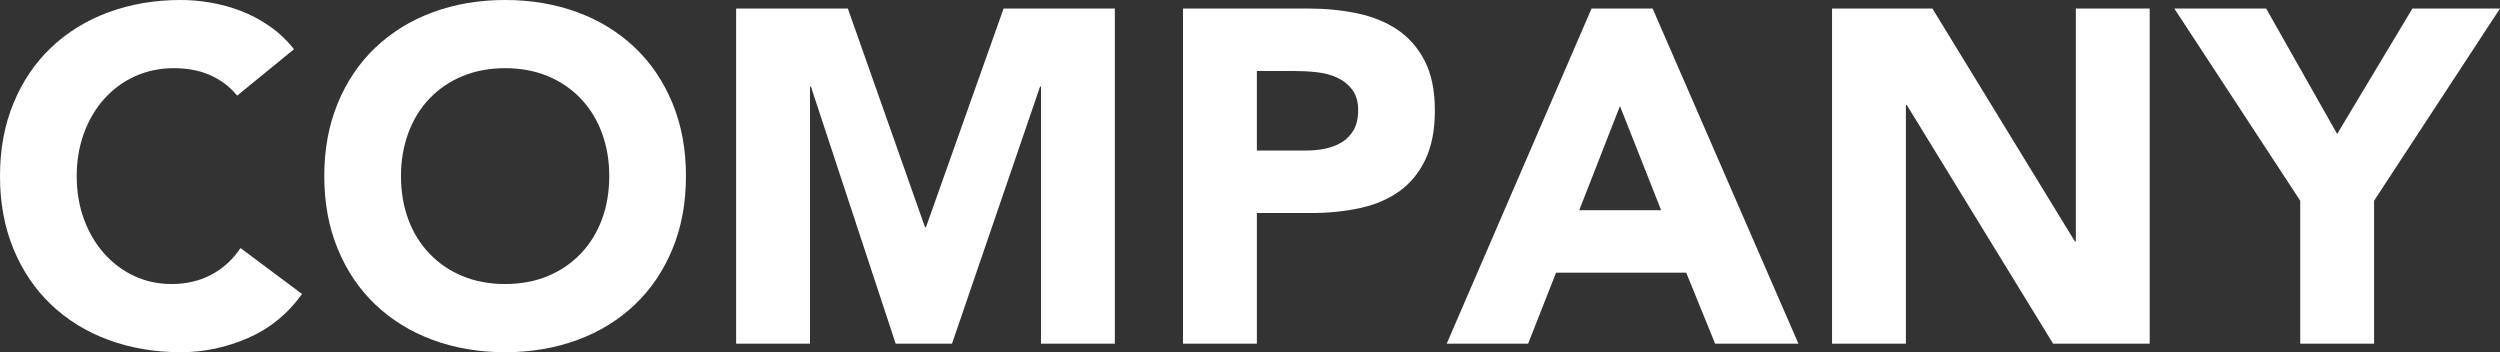
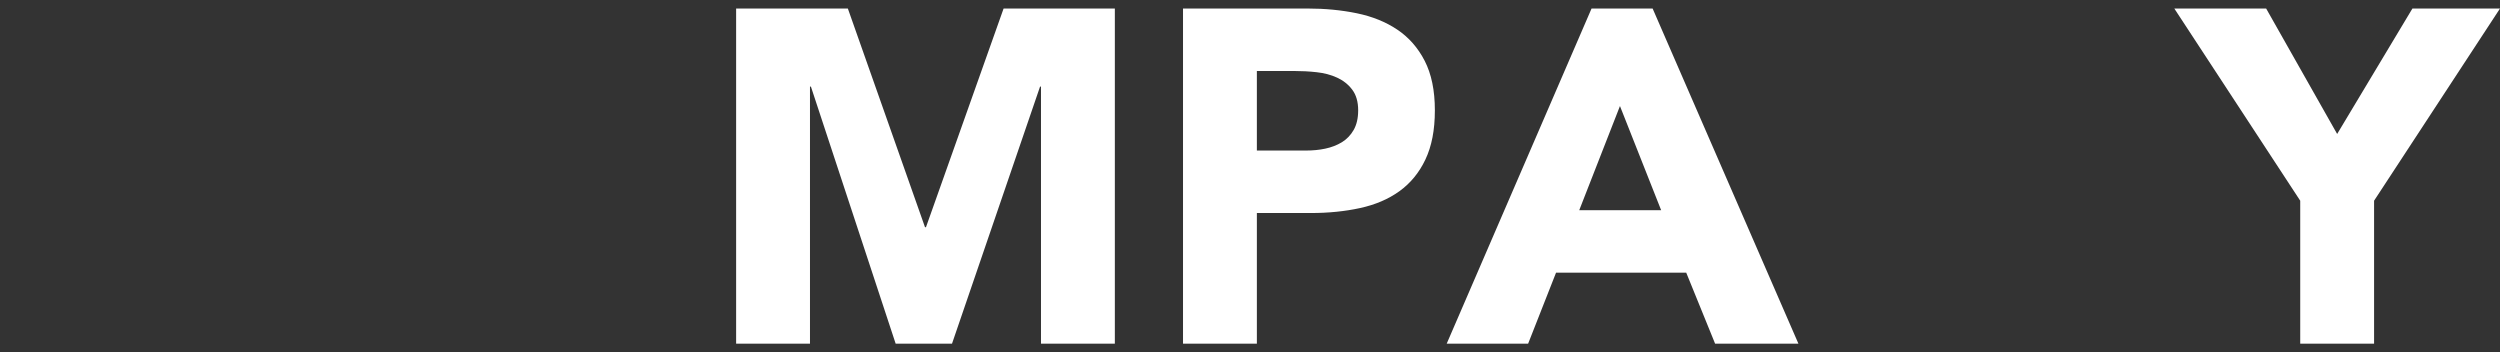
<svg xmlns="http://www.w3.org/2000/svg" id="_レイヤー_2" data-name="レイヤー_2" viewBox="0 0 211.24 29.76">
  <rect x="0" y="0" width="211.24" height="29.76" fill="#333333" stroke="none" />
  <defs>
    <style>
      .cls-1 {
        fill: #fff;
      }
    </style>
  </defs>
  <g id="design">
    <g id="ttl_x5F_company">
      <g>
-         <path class="cls-1" d="M20.04,8.08c-.61-.75-1.37-1.32-2.26-1.72-.89-.4-1.93-.6-3.1-.6s-2.26.23-3.26.68c-1,.45-1.87,1.09-2.6,1.9-.73.81-1.31,1.78-1.72,2.9-.41,1.12-.62,2.33-.62,3.64s.21,2.55.62,3.66c.41,1.11.98,2.07,1.7,2.88.72.81,1.57,1.45,2.54,1.9.97.45,2.02.68,3.14.68,1.28,0,2.41-.27,3.4-.8.99-.53,1.8-1.28,2.44-2.24l5.2,3.88c-1.2,1.68-2.72,2.92-4.56,3.72s-3.73,1.2-5.68,1.2c-2.21,0-4.25-.35-6.12-1.04s-3.48-1.69-4.84-2.98c-1.36-1.29-2.42-2.86-3.18-4.7s-1.14-3.89-1.14-6.16.38-4.32,1.14-6.16c.76-1.84,1.82-3.41,3.18-4.7,1.36-1.29,2.97-2.29,4.84-2.98,1.87-.69,3.91-1.04,6.12-1.04.8,0,1.63.07,2.5.22.87.15,1.72.38,2.56.7.84.32,1.65.75,2.42,1.28.77.53,1.47,1.19,2.08,1.96l-4.8,3.92Z" />
-         <path class="cls-1" d="M27.4,14.88c0-2.27.38-4.32,1.14-6.16.76-1.84,1.82-3.41,3.18-4.7,1.36-1.29,2.97-2.29,4.84-2.98,1.87-.69,3.91-1.04,6.12-1.04s4.25.35,6.12,1.04c1.87.69,3.48,1.69,4.84,2.98,1.36,1.29,2.42,2.86,3.18,4.7.76,1.84,1.14,3.89,1.14,6.16s-.38,4.32-1.14,6.16c-.76,1.84-1.82,3.41-3.18,4.7-1.36,1.29-2.97,2.29-4.84,2.98s-3.91,1.04-6.12,1.04-4.25-.35-6.12-1.04c-1.87-.69-3.48-1.69-4.84-2.98-1.36-1.29-2.42-2.86-3.18-4.7s-1.14-3.89-1.14-6.16ZM33.88,14.88c0,1.33.21,2.55.62,3.66.41,1.11,1.01,2.07,1.78,2.88.77.81,1.7,1.45,2.78,1.9,1.08.45,2.29.68,3.62.68s2.54-.23,3.62-.68c1.08-.45,2.01-1.09,2.78-1.9.77-.81,1.37-1.77,1.78-2.88.41-1.11.62-2.33.62-3.66s-.21-2.52-.62-3.64c-.41-1.12-1.01-2.09-1.78-2.9-.77-.81-1.7-1.45-2.78-1.9-1.08-.45-2.29-.68-3.62-.68s-2.54.23-3.62.68c-1.08.45-2.01,1.09-2.78,1.9-.77.81-1.37,1.78-1.78,2.9-.41,1.12-.62,2.33-.62,3.64Z" />
        <path class="cls-1" d="M62.2.72h9.44l6.52,18.48h.08L84.8.72h9.4v28.32h-6.24V7.32h-.08l-7.44,21.72h-4.76l-7.16-21.72h-.08v21.72h-6.24V.72Z" />
        <path class="cls-1" d="M99.96.72h10.52c1.47,0,2.85.13,4.16.4,1.31.27,2.45.73,3.42,1.38.97.65,1.75,1.53,2.32,2.64.57,1.11.86,2.5.86,4.18s-.27,3.04-.8,4.16c-.53,1.12-1.27,2.01-2.2,2.68-.93.67-2.04,1.14-3.32,1.42-1.28.28-2.67.42-4.16.42h-4.56v11.04h-6.24V.72ZM106.2,12.72h4.16c.56,0,1.1-.05,1.62-.16.52-.11.99-.29,1.4-.54.41-.25.75-.6,1-1.04.25-.44.38-.99.38-1.66,0-.72-.17-1.3-.5-1.74-.33-.44-.76-.78-1.28-1.02s-1.1-.39-1.74-.46c-.64-.07-1.25-.1-1.84-.1h-3.2v6.72Z" />
        <path class="cls-1" d="M134.48.72h5.16l12.32,28.32h-7.04l-2.44-6h-11l-2.36,6h-6.88L134.48.72ZM136.88,8.96l-3.44,8.8h6.92l-3.48-8.8Z" />
-         <path class="cls-1" d="M154.8.72h8.48l12.04,19.68h.08V.72h6.24v28.32h-8.16l-12.36-20.16h-.08v20.16h-6.24V.72Z" />
        <path class="cls-1" d="M194.36,16.96L183.72.72h7.76l6,10.6,6.36-10.6h7.4l-10.64,16.24v12.08h-6.24v-12.08Z" />
      </g>
    </g>
  </g>
</svg>